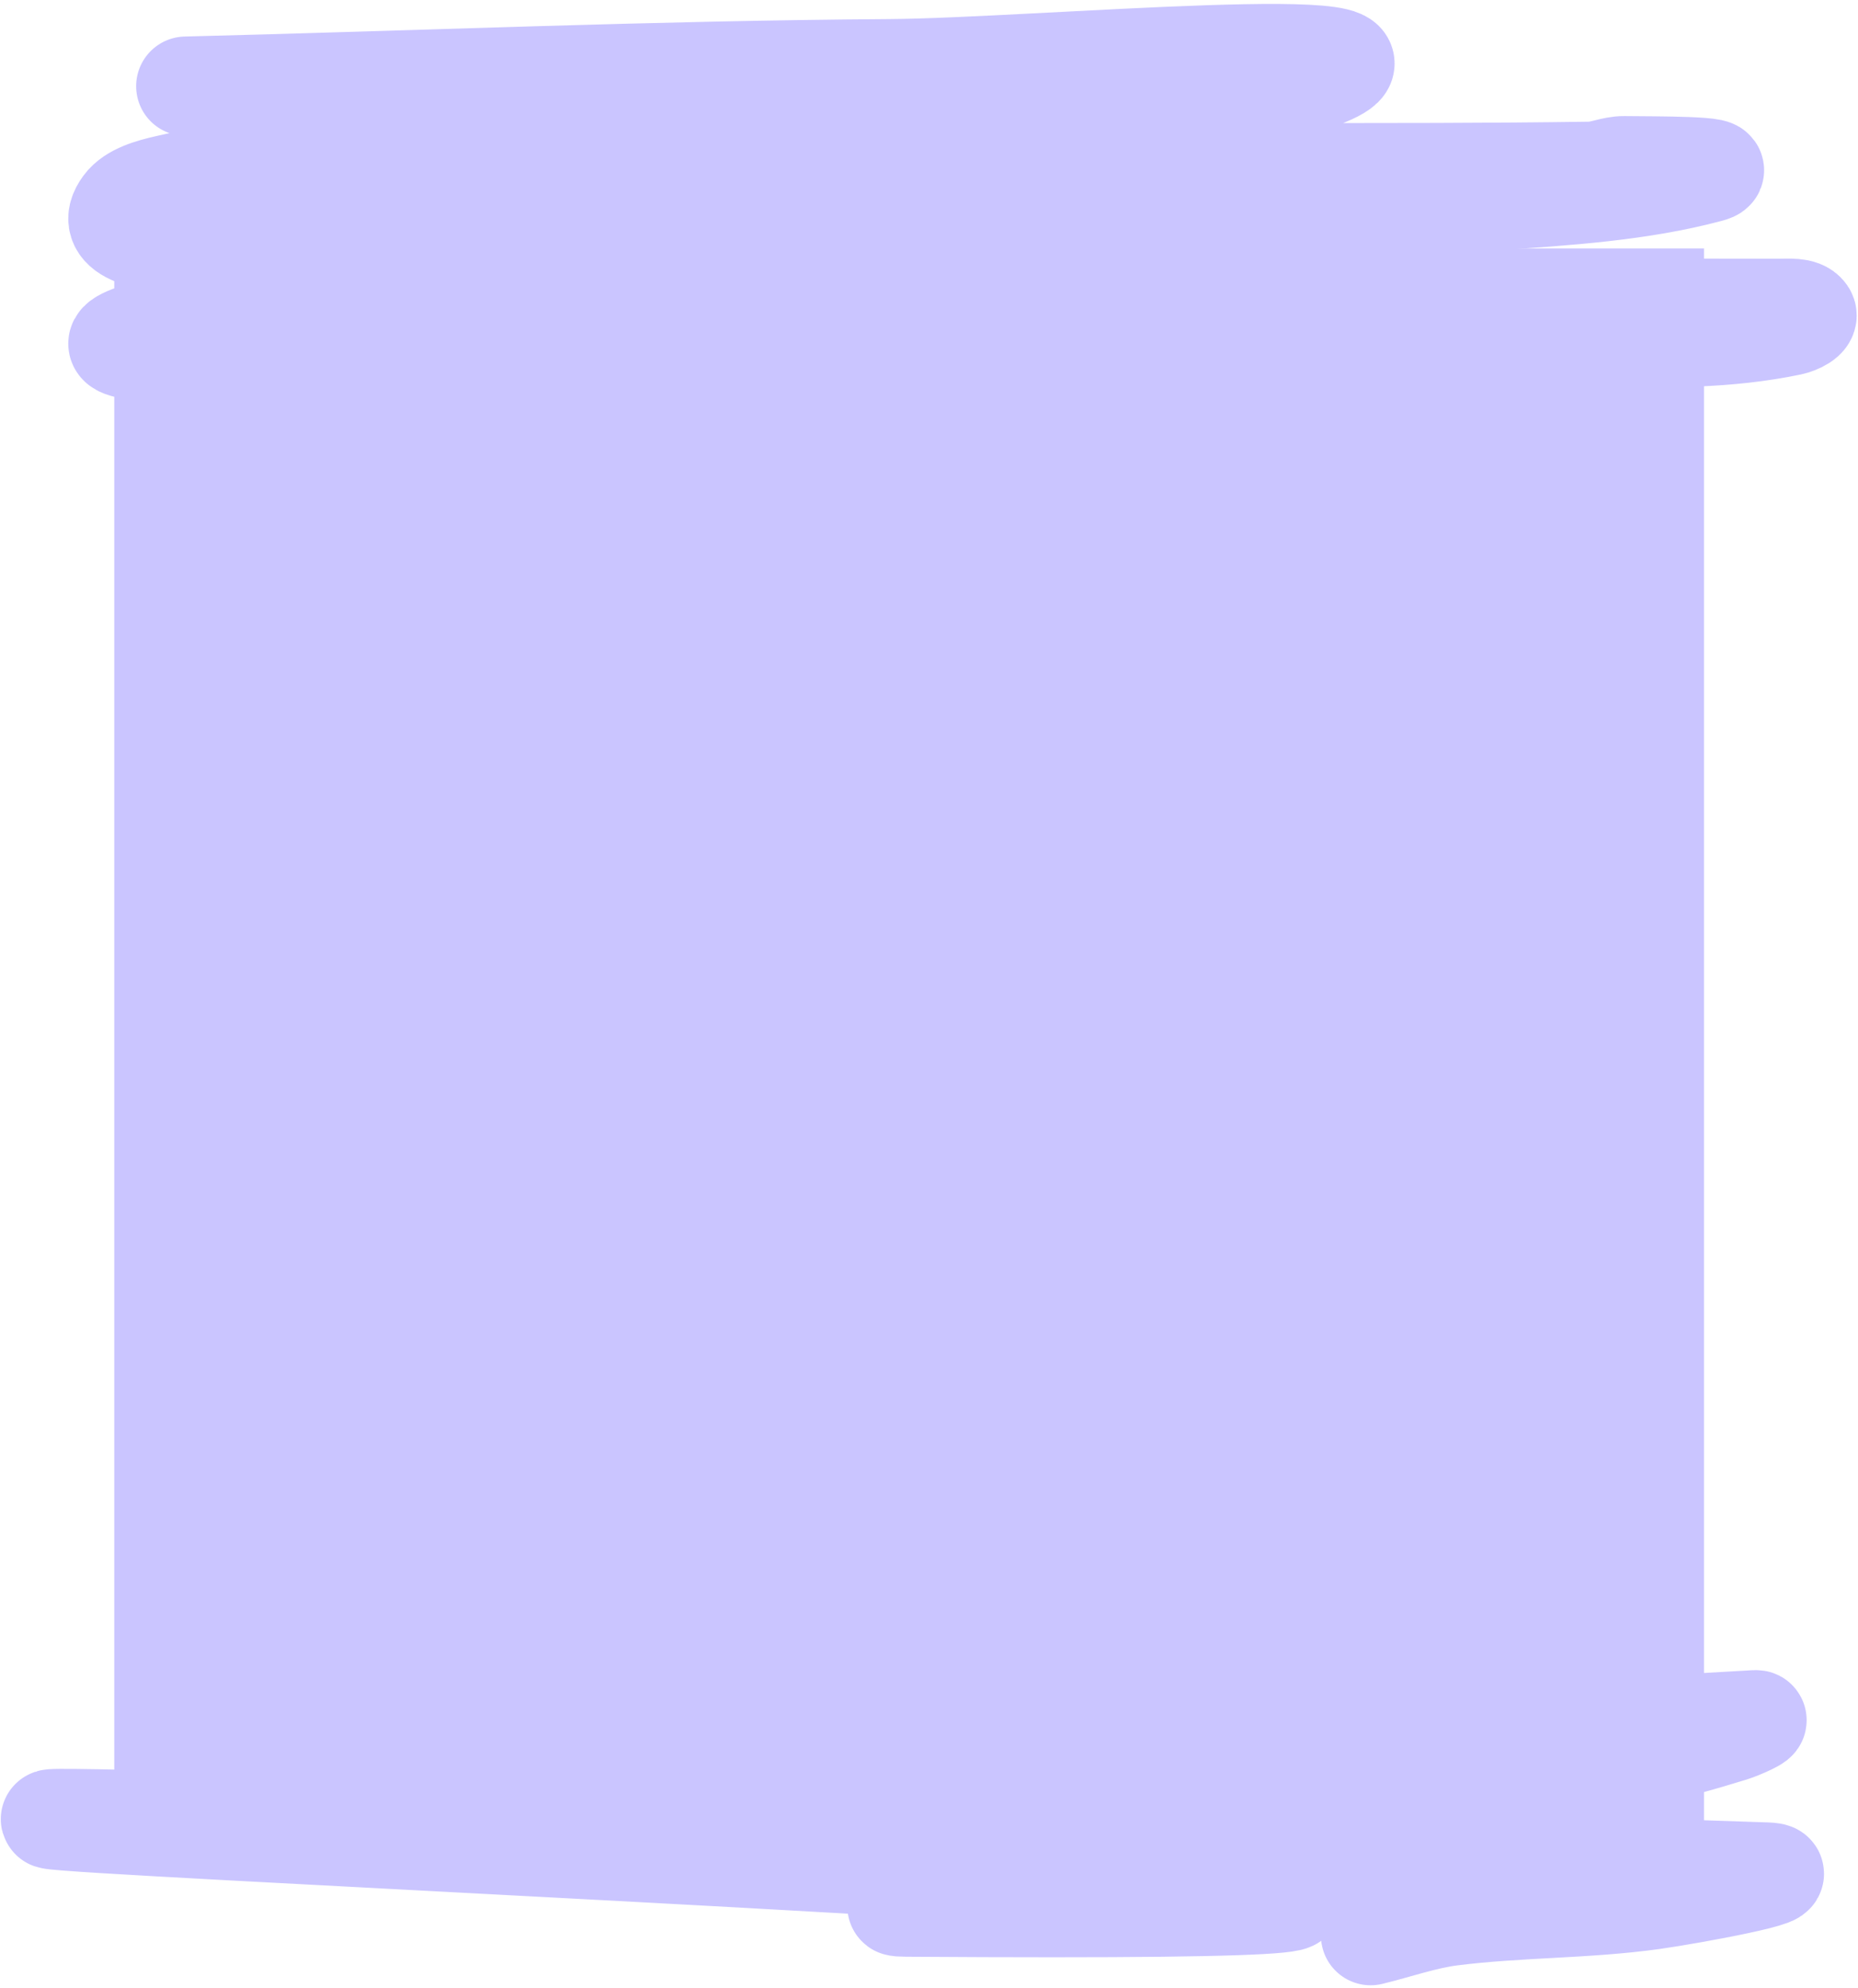
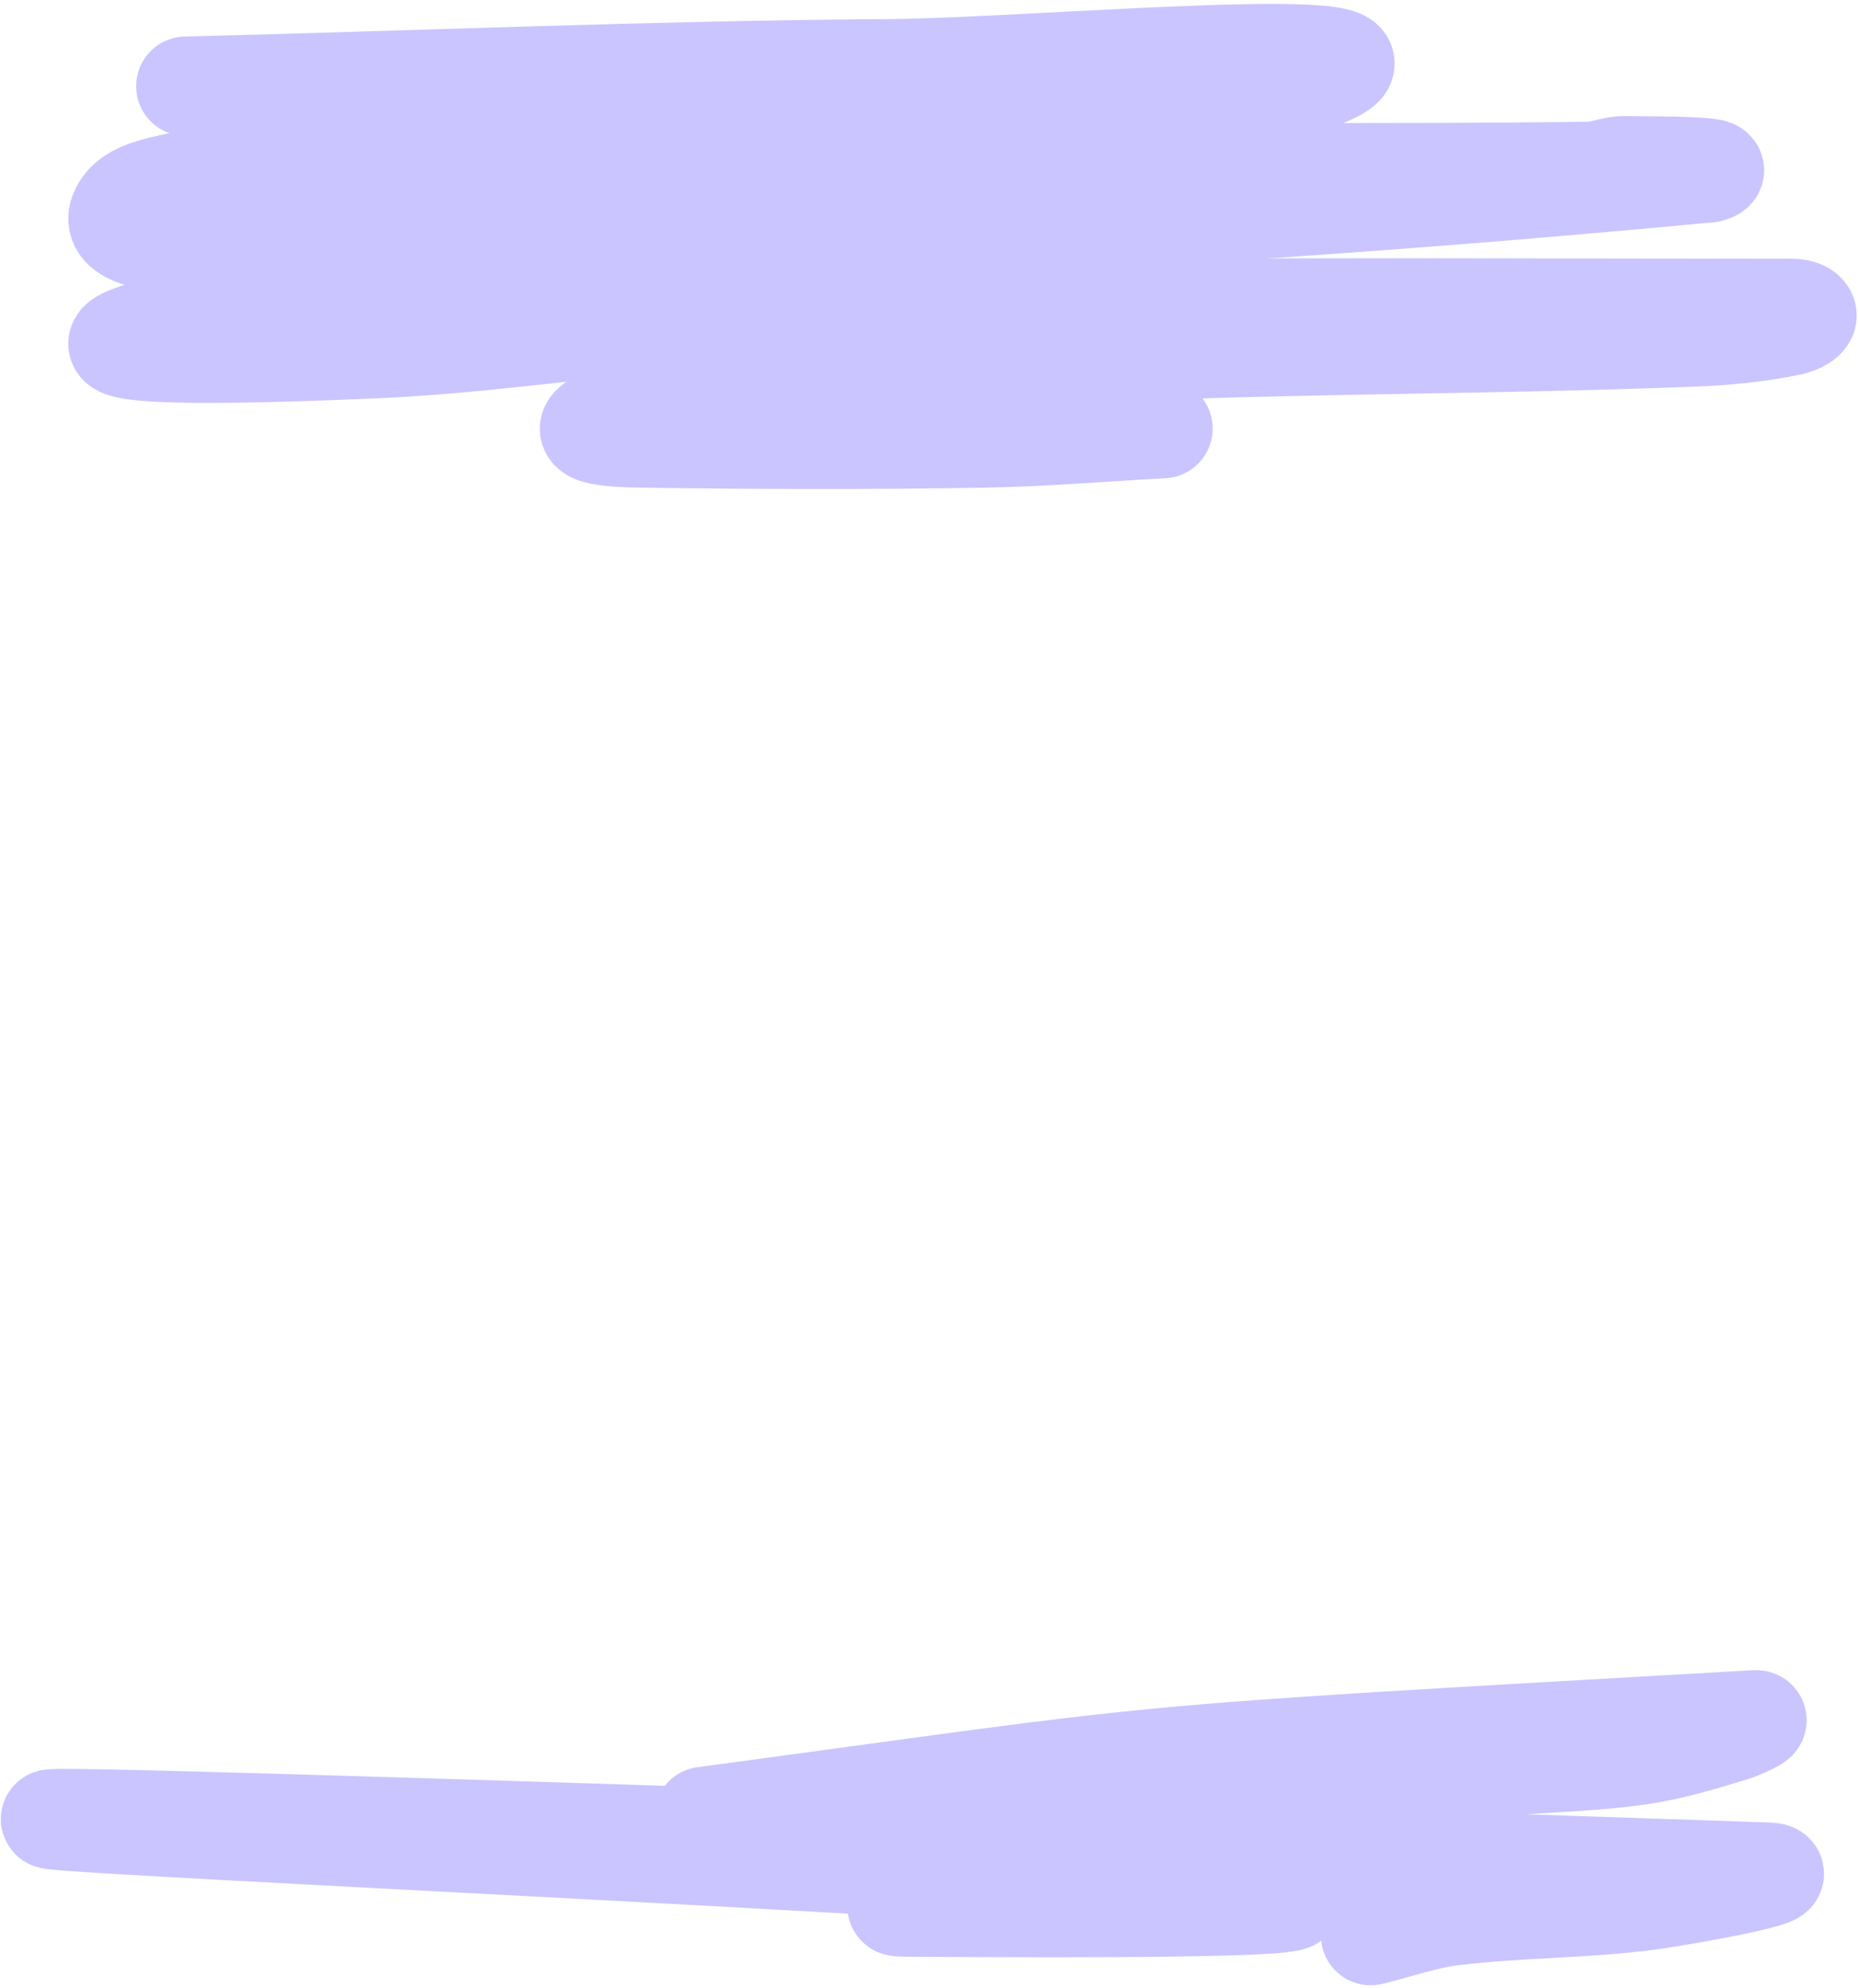
<svg xmlns="http://www.w3.org/2000/svg" width="374px" height="400px" viewBox="0 0 374 400" version="1.1">
  <title>03_06</title>
  <g id="Page-1" stroke="none" stroke-width="1" fill="none" fill-rule="evenodd">
    <g id="03_06_Startscreen" transform="translate(23, -86)">
      <g id="03_06" transform="translate(-12.839, 96.794)">
-         <path d="M27.243,6.554 C74.475,5.384 121.686,3.356 168.938,3.045 C197.828,2.854 281.735,-4.871 255.576,5.047 C223.94,17.042 185.74,7.479 150.926,9.874 C124.185,11.713 97.504,14.32 71.003,17.746 C54.967,19.818 39.098,22.805 23.462,26.349 C20.19,27.09 16.398,28.15 14.664,30.514 C-1.024,51.9 158.247,25.141 185.432,24.511 C226.927,23.549 268.459,24.306 309.964,23.691 C312.28,23.657 314.457,22.538 316.773,22.565 C322.502,22.634 339.312,22.523 333.872,23.977 C319.926,27.705 304.998,28.603 290.365,29.624 C227.893,33.98 165.098,35.084 102.702,40.096 C86.988,41.359 71.958,45.971 56.458,48.413 C20.712,54.045 -23.083,63.261 66.01,59.331 C92.836,58.148 123.136,52.7 149.786,52.165 C215.817,50.84 281.886,51.221 347.937,51.268 C349.826,51.27 352.549,50.971 353.456,52.311 C354.156,53.346 351.715,54.469 350.304,54.766 C344.058,56.076 337.588,56.735 331.144,56.991 C286.606,58.762 241.929,58.246 197.453,60.844 C174.497,62.185 151.774,65.553 129.11,68.793 C123.147,69.645 117.058,70.752 111.743,73.098 C105,76.073 109.5,77.193 118.551,77.326 C141.784,77.666 165.031,77.74 188.262,77.326 C200.177,77.114 212.047,76.075 223.94,75.45" id="Path-3" stroke="#CAC5FF" stroke-width="20" stroke-linecap="round" stroke-linejoin="round" />
-         <rect id="Rectangle" fill="#CAC5FF" transform="translate(172.839, 198.206) scale(1, -1) translate(-172.839, -198.206) " x="12.839" y="39.206" width="320" height="318" />
+         <path d="M27.243,6.554 C74.475,5.384 121.686,3.356 168.938,3.045 C197.828,2.854 281.735,-4.871 255.576,5.047 C223.94,17.042 185.74,7.479 150.926,9.874 C124.185,11.713 97.504,14.32 71.003,17.746 C54.967,19.818 39.098,22.805 23.462,26.349 C20.19,27.09 16.398,28.15 14.664,30.514 C-1.024,51.9 158.247,25.141 185.432,24.511 C226.927,23.549 268.459,24.306 309.964,23.691 C312.28,23.657 314.457,22.538 316.773,22.565 C322.502,22.634 339.312,22.523 333.872,23.977 C227.893,33.98 165.098,35.084 102.702,40.096 C86.988,41.359 71.958,45.971 56.458,48.413 C20.712,54.045 -23.083,63.261 66.01,59.331 C92.836,58.148 123.136,52.7 149.786,52.165 C215.817,50.84 281.886,51.221 347.937,51.268 C349.826,51.27 352.549,50.971 353.456,52.311 C354.156,53.346 351.715,54.469 350.304,54.766 C344.058,56.076 337.588,56.735 331.144,56.991 C286.606,58.762 241.929,58.246 197.453,60.844 C174.497,62.185 151.774,65.553 129.11,68.793 C123.147,69.645 117.058,70.752 111.743,73.098 C105,76.073 109.5,77.193 118.551,77.326 C141.784,77.666 165.031,77.74 188.262,77.326 C200.177,77.114 212.047,76.075 223.94,75.45" id="Path-3" stroke="#CAC5FF" stroke-width="20" stroke-linecap="round" stroke-linejoin="round" />
        <path d="M131.512,354.727 C231.298,341.293 208.386,342.993 343.163,335.273 C344.806,335.179 340.1,337.235 338.487,337.728 C332.35,339.604 326.191,341.469 319.966,342.366 C307.992,344.091 295.923,343.819 283.952,345.587 C269.647,347.7 255.351,350.254 241.183,354.003 C227.255,357.688 213.651,364.046 199.738,367.87 C190.653,370.366 163.037,372.879 172.259,372.942 C528.954,375.376 -505.505,337.152 345.432,365.915 C353.16,366.176 330.213,370.41 322.514,371.484 C309.035,373.362 295.46,373.049 281.972,374.761 C276.513,375.454 271.146,377.379 265.734,378.688" id="Path-5" stroke="#CAC5FF" stroke-width="20" stroke-linecap="round" stroke-linejoin="round" />
      </g>
    </g>
  </g>
</svg>